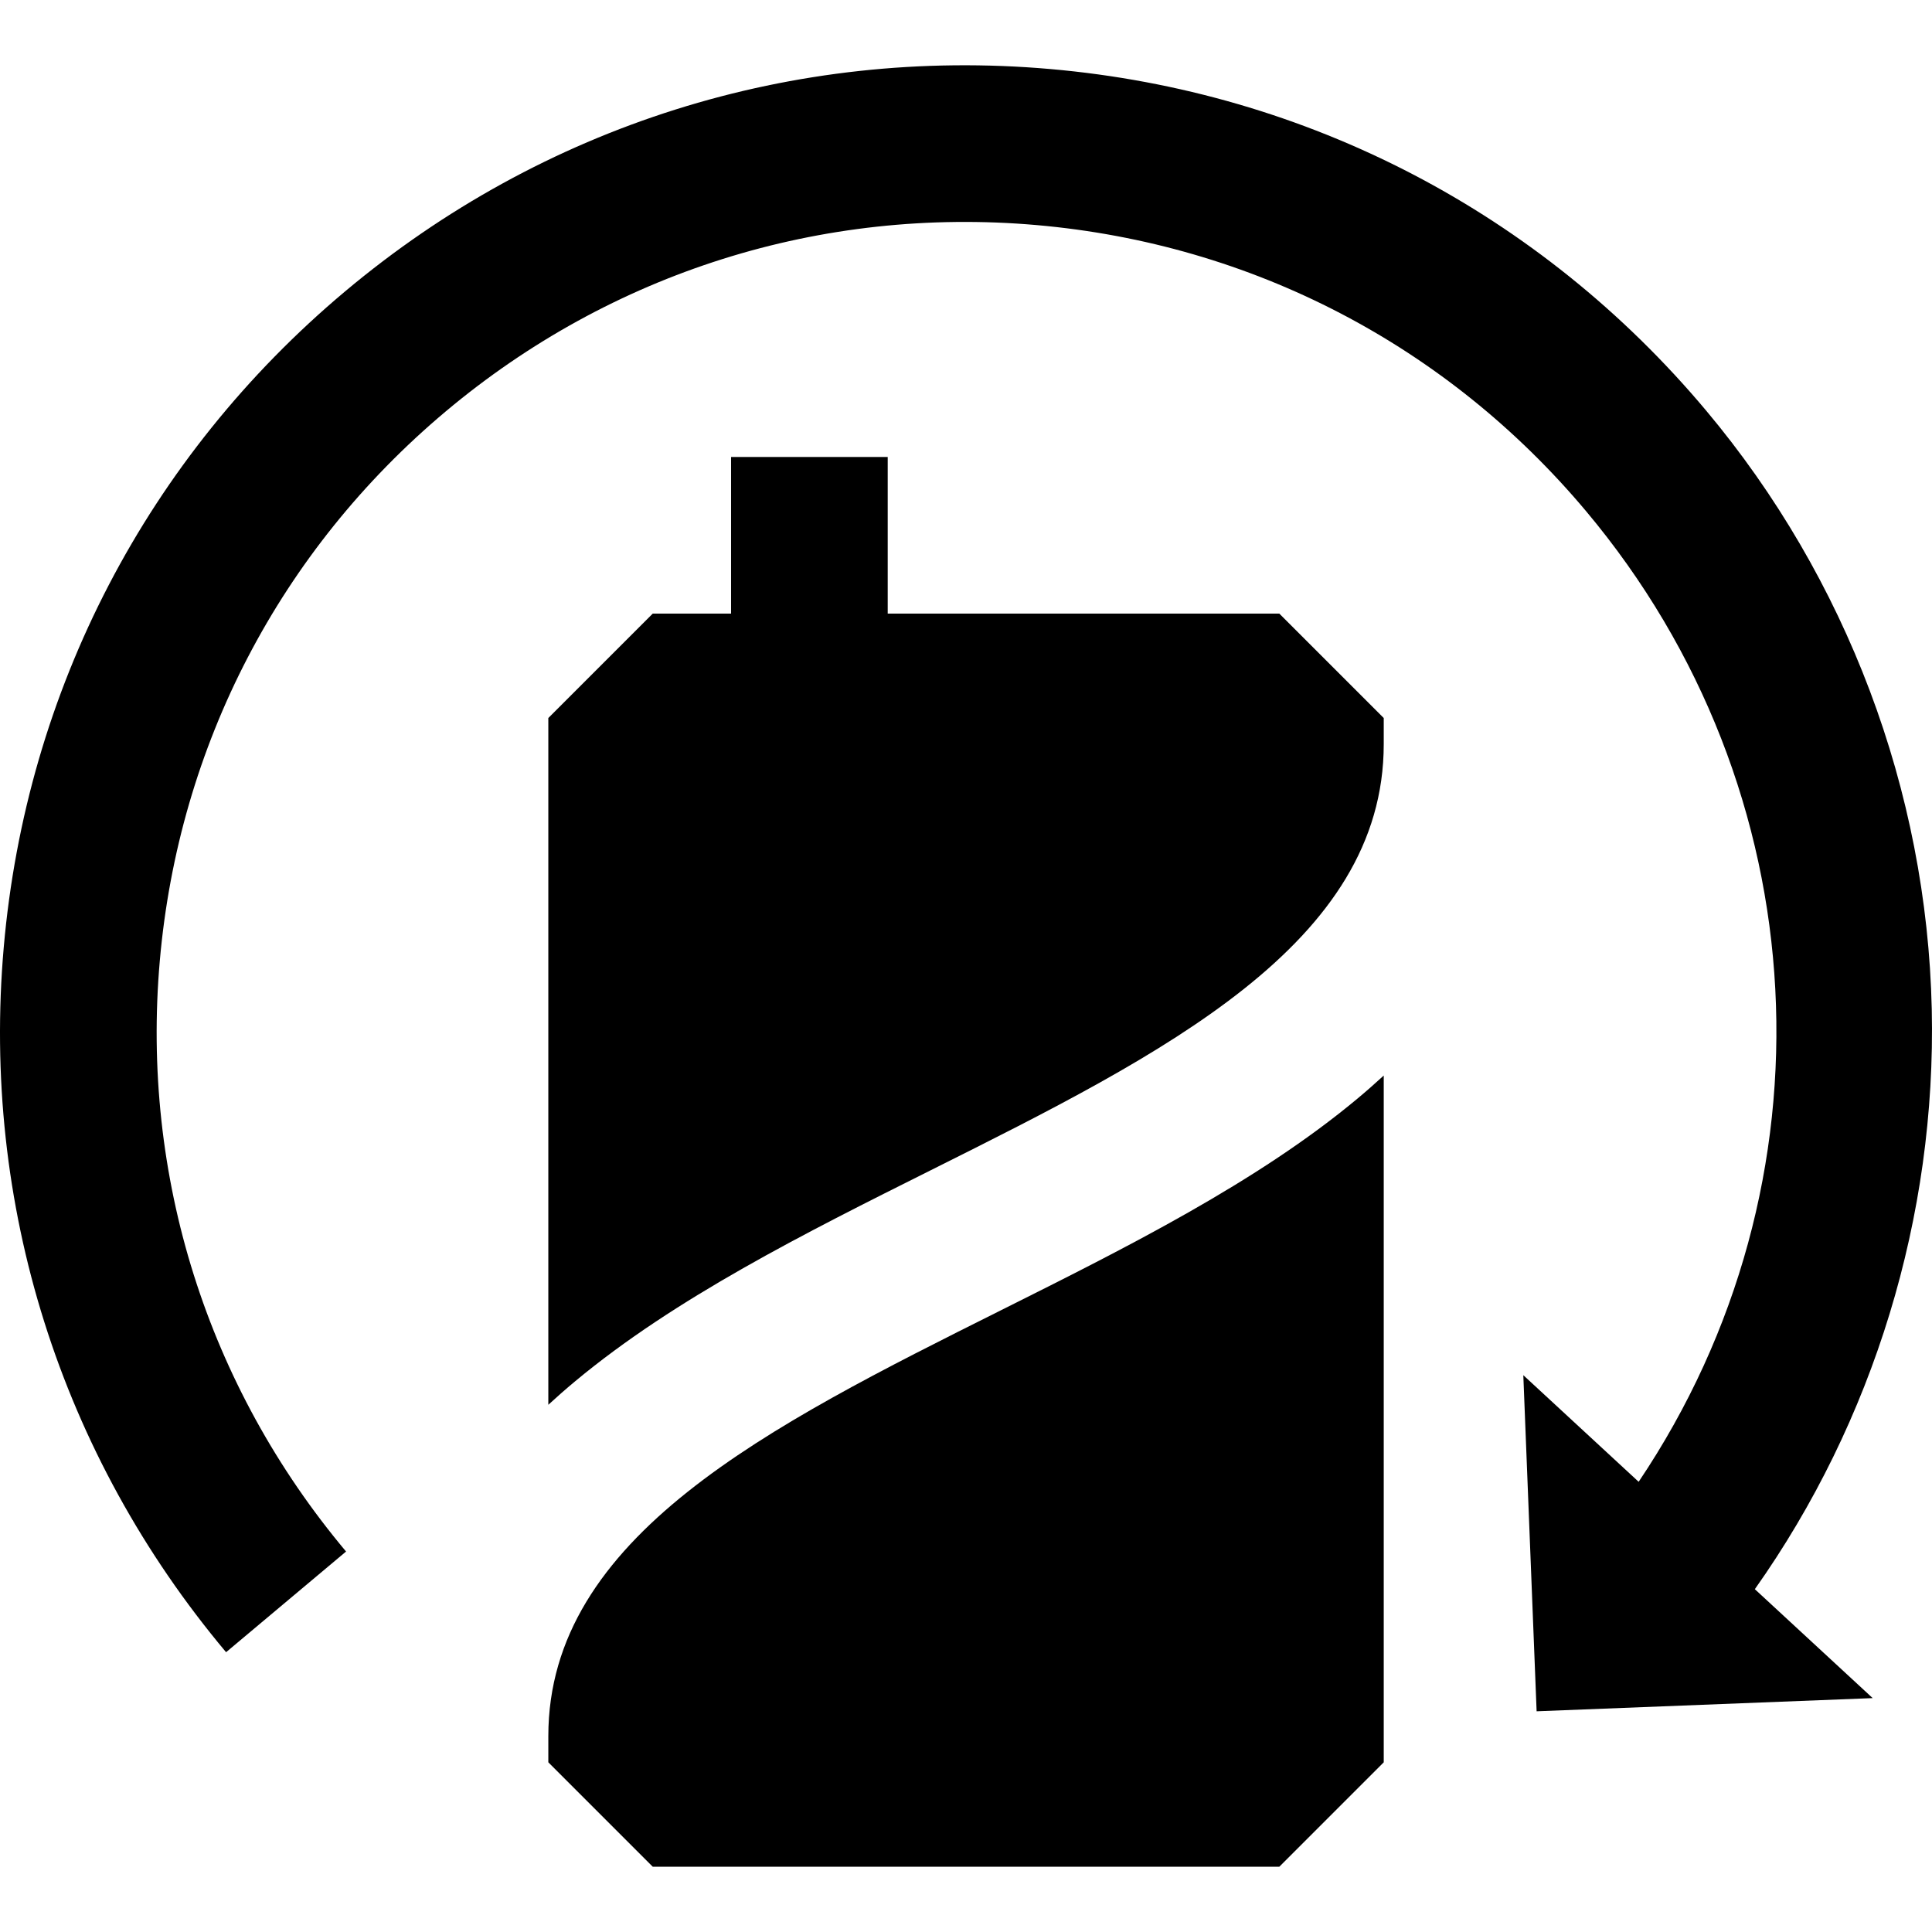
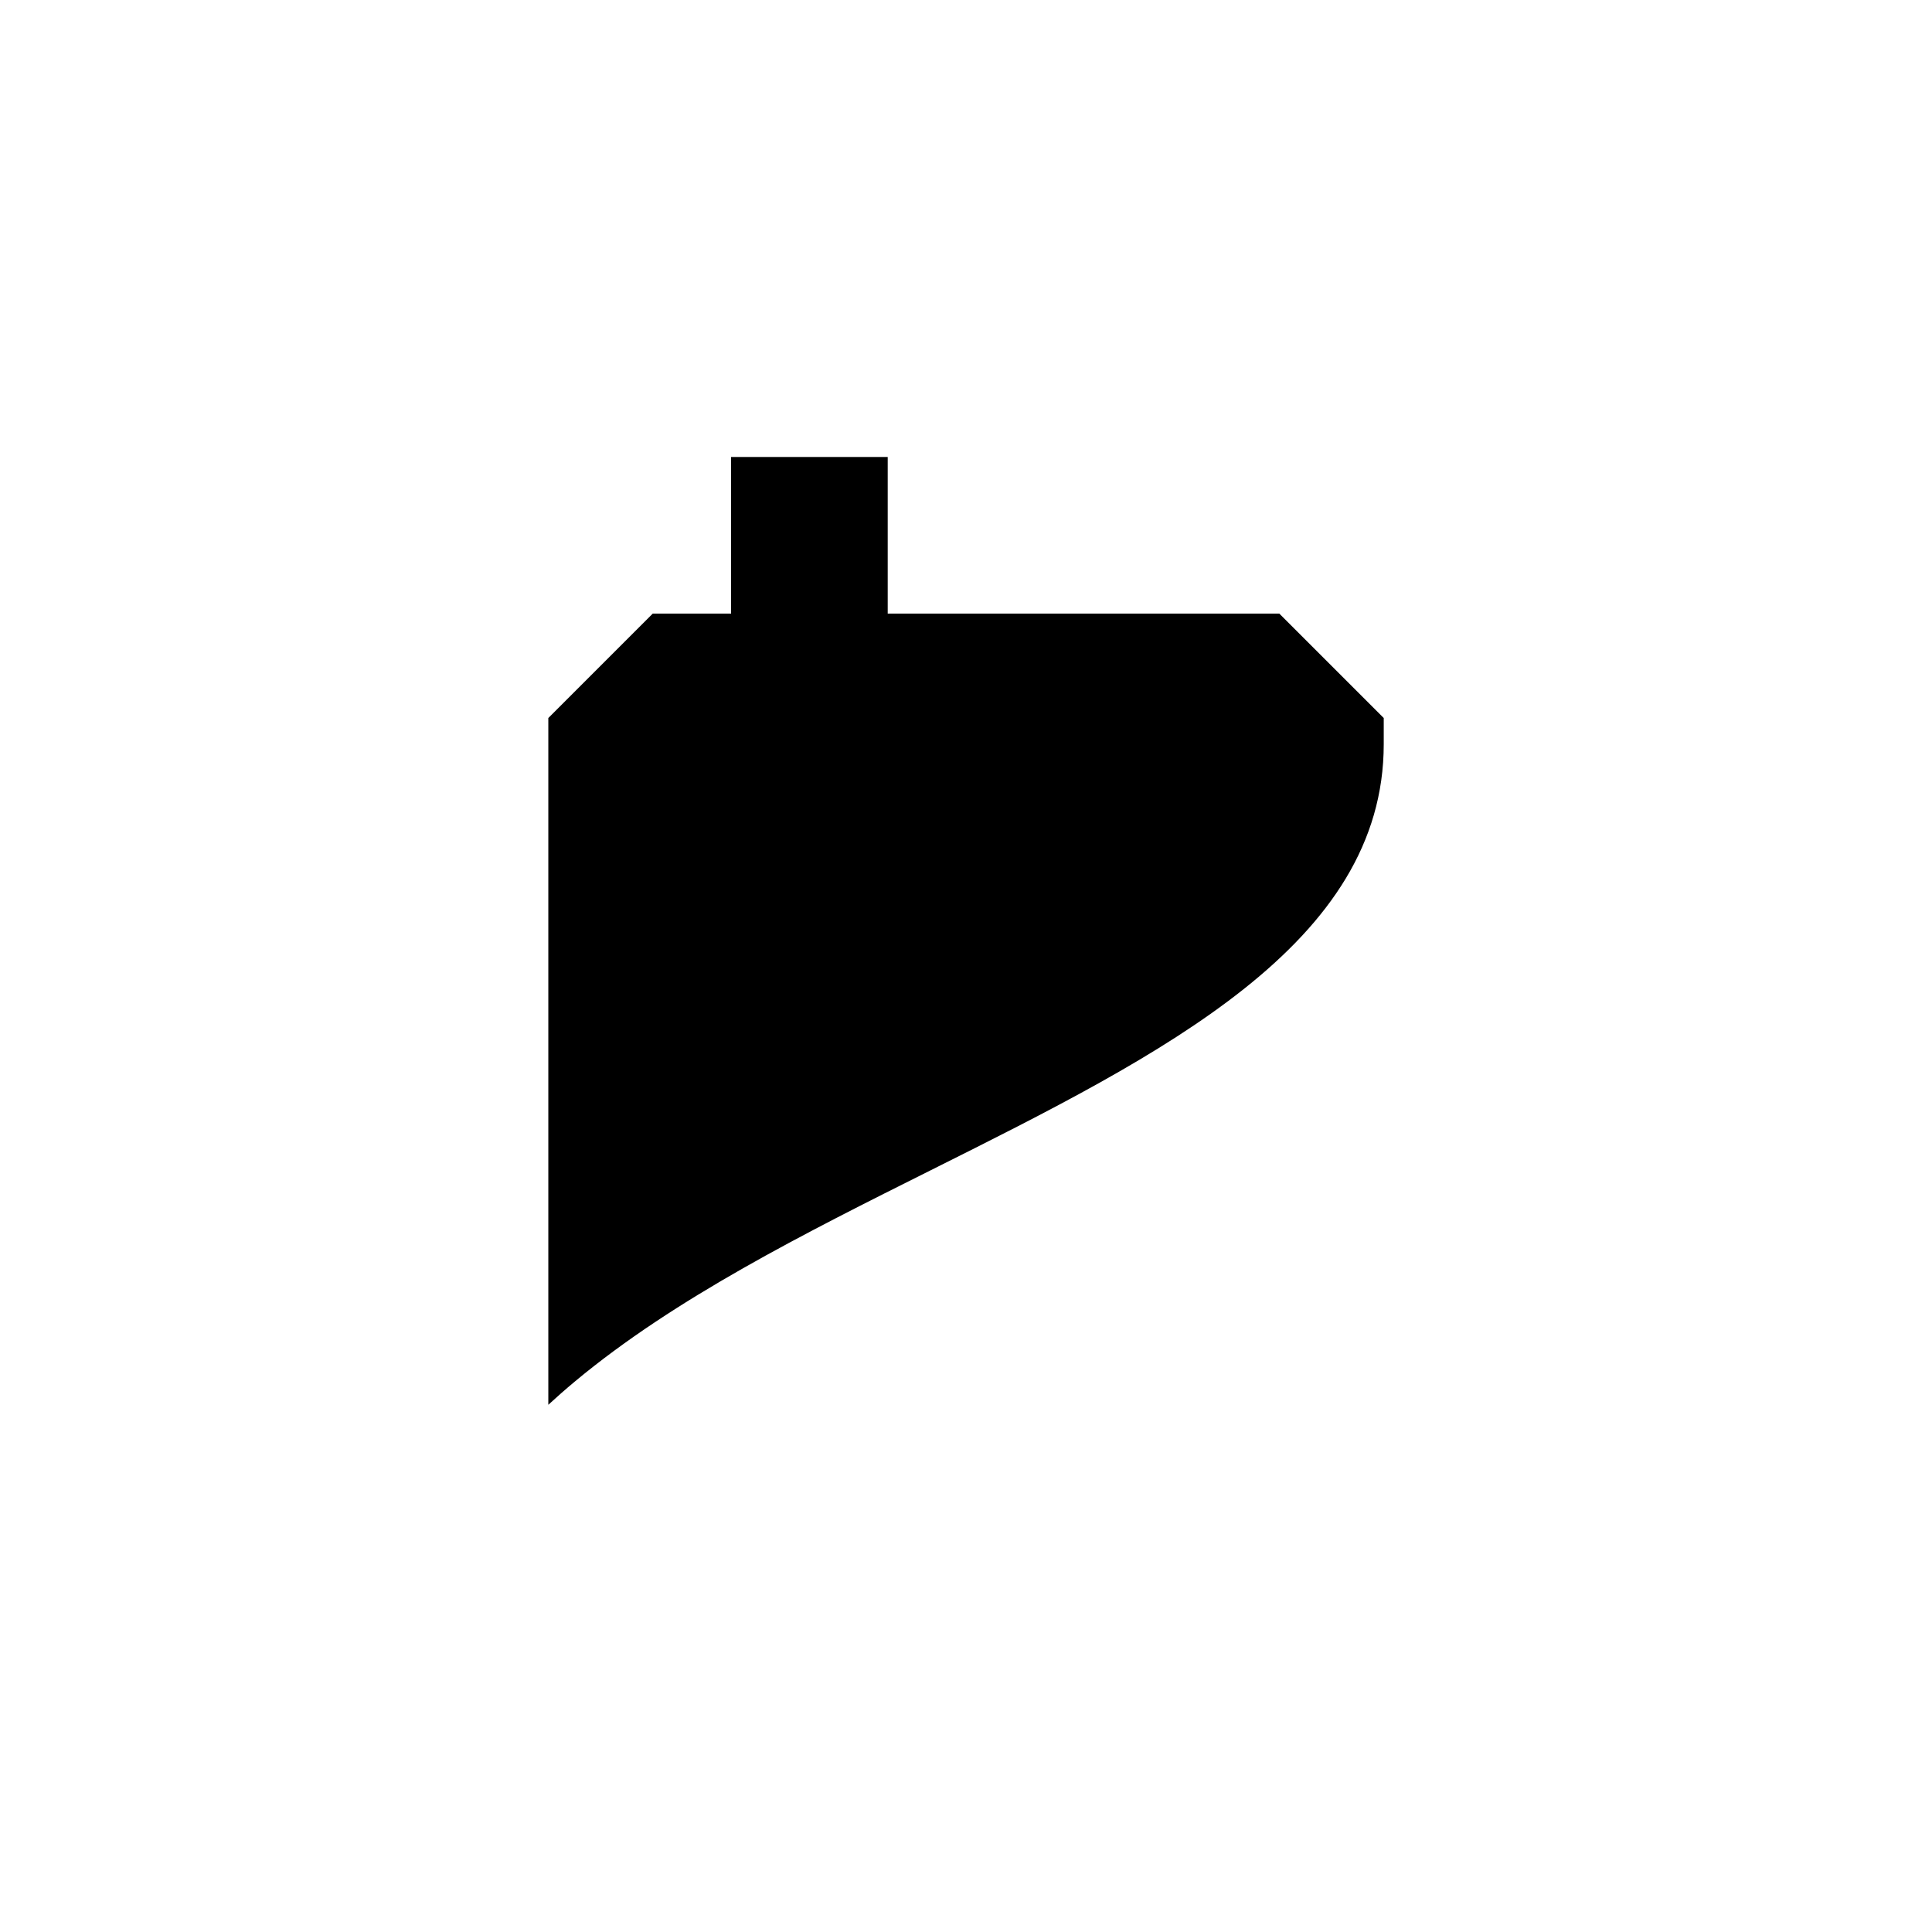
<svg xmlns="http://www.w3.org/2000/svg" fill="#000000" height="800px" width="800px" version="1.1" id="Layer_1" viewBox="0 0 512 512" xml:space="preserve">
  <g>
    <g>
-       <path d="M511.936,267.424c-1.298-57.879-22.545-114.227-59.83-158.661c-43.951-52.379-105.67-84.509-173.786-90.469    c-68.13-5.958-134.479,14.963-186.855,58.917c-52.38,43.951-84.51,105.67-90.469,173.785    c-5.96,68.117,14.963,134.478,58.916,186.855l31.798-26.682c-36.823-43.886-54.354-99.483-49.361-156.555    s31.913-108.781,75.798-145.605c43.886-36.823,99.496-54.355,156.555-49.361c57.07,4.992,108.781,31.913,145.607,75.797    c61.961,73.843,67.147,178.15,13.951,257.246l-30.568-28.254l3.527,89.071l89.061-3.492l-31.23-28.867    C496.547,376.628,513.166,322.298,511.936,267.424z" />
-     </g>
+       </g>
  </g>
  <g>
    <g>
-       <path d="M359.67,291.199c-26.498,22.081-61.007,39.336-94.379,56.021c-61.701,30.851-119.979,59.991-119.979,112.889v6.919    l27.674,27.674h166.046l27.674-27.674V285.029C364.45,287.104,362.113,289.163,359.67,291.199z" />
-     </g>
+       </g>
  </g>
  <g>
    <g>
      <path d="M339.03,162.61H235.252v-41.511H193.74v41.511h-20.756l-27.674,27.674v181.998c2.255-2.076,4.593-4.135,7.036-6.17    c26.497-22.081,61.007-39.336,94.379-56.021c61.701-30.851,119.979-59.99,119.979-112.889v-6.919L339.03,162.61z" />
    </g>
  </g>
</svg>